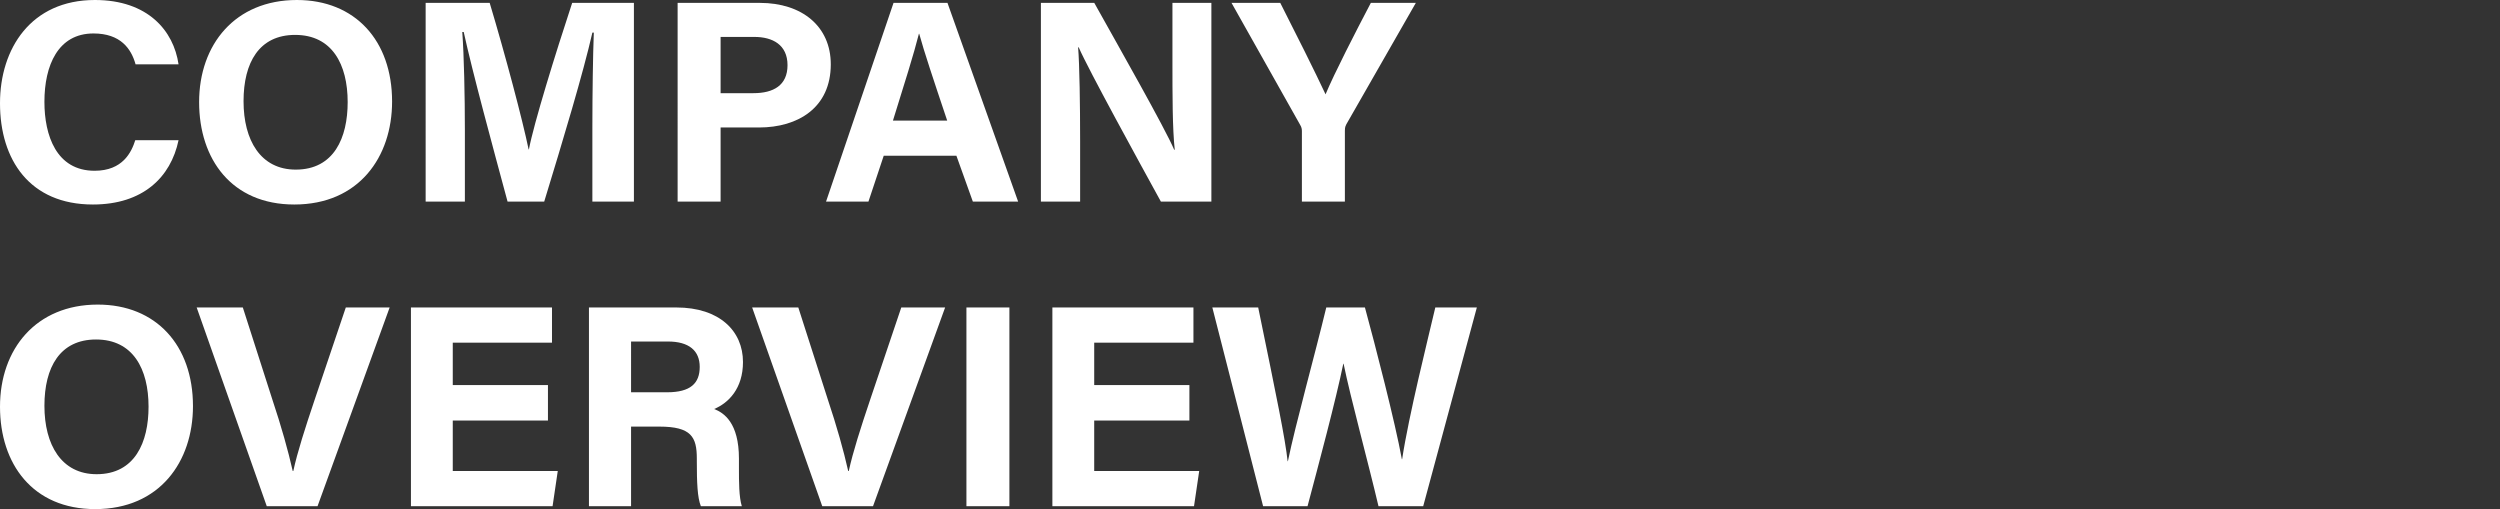
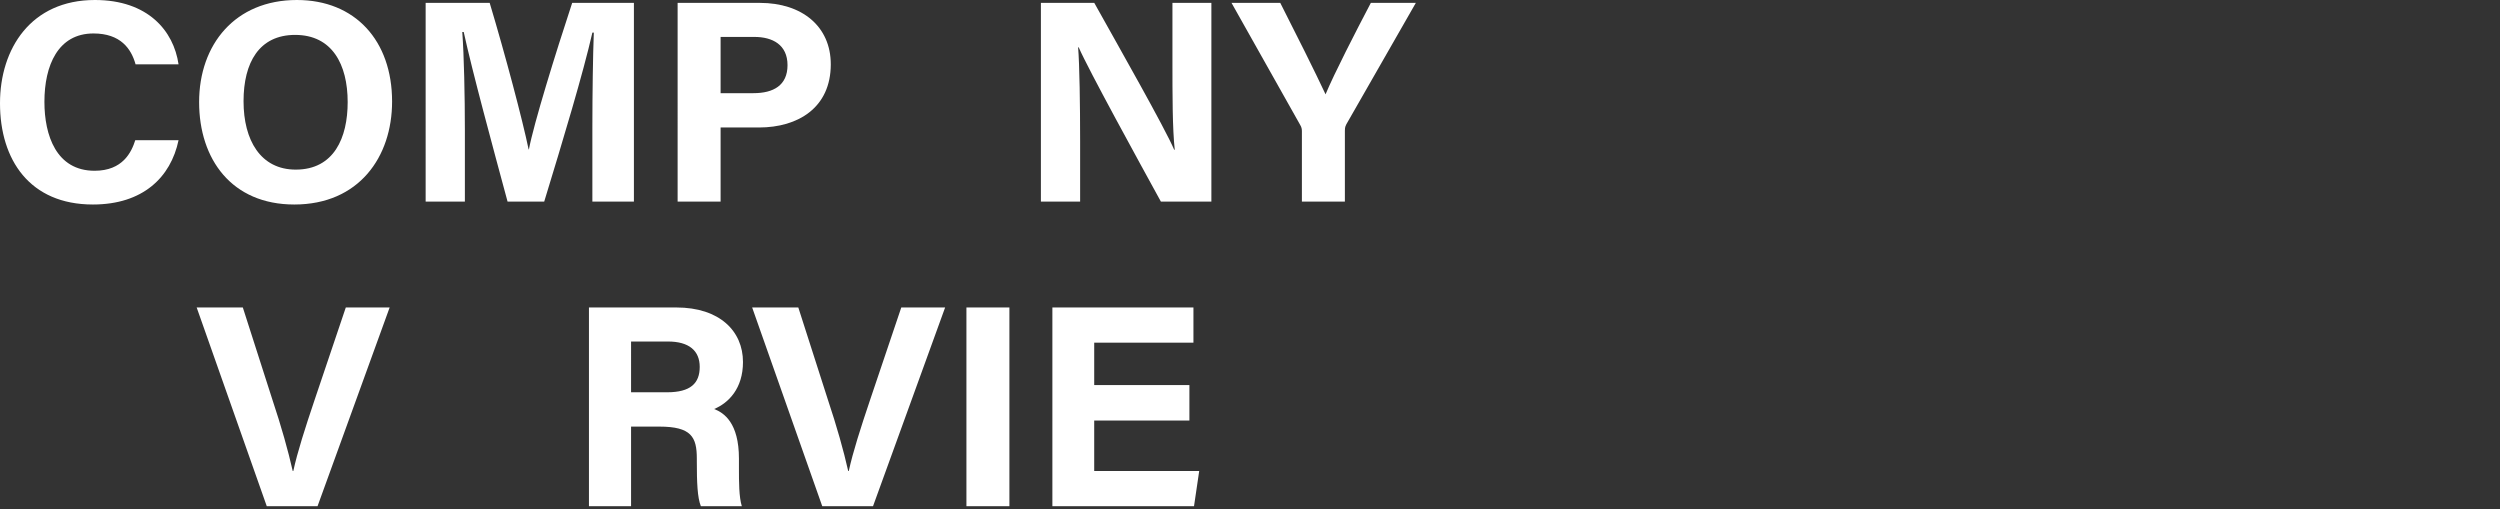
<svg xmlns="http://www.w3.org/2000/svg" version="1.1" x="0px" y="0px" width="520px" height="105.893px" viewBox="0 0 520 105.893" style="enable-background:new 0 0 520 105.893;" xml:space="preserve">
  <rect x="0" y="0" width="520" height="105.893" fill="#333333" stroke="none" />
  <style type="text/css">
	.ドロップシャドウ{fill:none;}
	.角を丸くする_x0020_2_x0020_pt{fill:#FFFFFF;stroke:#231815;stroke-miterlimit:10;}
	.ライブ反射_x0020_X{fill:none;}
	.ベベルソフト{fill:url(#SVGID_1_);}
	.夕暮れ{fill:#FFFFFF;}
	.木の葉_GS{fill:#FFE100;}
	.ポンパドール_GS{fill-rule:evenodd;clip-rule:evenodd;fill:#4CACE2;}
	.st0{fill:#FFFFFF;}
</style>
  <linearGradient id="SVGID_1_" gradientUnits="userSpaceOnUse" x1="-106.113" y1="-328.723" x2="-105.406" y2="-328.016">
    <stop offset="0" style="stop-color:#E6E7EA" />
    <stop offset="0.175" style="stop-color:#E2E3E6" />
    <stop offset="0.354" style="stop-color:#D6D7DA" />
    <stop offset="0.535" style="stop-color:#C1C4C5" />
    <stop offset="0.717" style="stop-color:#A4A8A8" />
    <stop offset="0.899" style="stop-color:#808584" />
    <stop offset="1" style="stop-color:#686E6C" />
  </linearGradient>
  <g id="レイヤー_1">
</g>
  <g id="moji">
    <g>
      <g>
        <path class="st0" d="M37.139,29.158c-1.62,7.74-7.44,13.38-17.819,13.38     C6.18,42.538,0,33.238,0,21.479C0,10.139,6.42,0,19.739,0     c11.04,0,16.379,6.419,17.399,13.379h-8.94     c-0.9-3.24-3.12-6.419-8.759-6.419c-7.38,0-10.2,6.66-10.2,14.219     c0,6.96,2.46,14.34,10.439,14.34c5.88,0,7.68-3.9,8.459-6.36H37.139z" />
        <path class="st0" d="M81.555,21.119c0,11.52-6.899,21.419-20.339,21.419     c-13.02,0-19.799-9.42-19.799-21.299C41.417,9.239,48.917,0,61.756,0     C73.875,0,81.555,8.459,81.555,21.119z M50.657,21.059     c0,8.1,3.54,14.22,10.859,14.22c7.98,0,10.8-6.66,10.8-14.04     c0-7.86-3.24-13.979-10.92-13.979C53.896,7.259,50.657,13.019,50.657,21.059z" />
        <path class="st0" d="M123.214,26.398c0-7.02,0.12-14.939,0.3-19.619h-0.3     c-1.92,8.46-6.06,22.199-10.02,35.159h-7.62     c-3.06-11.339-7.319-26.999-9.12-35.279h-0.3     c0.36,4.86,0.54,13.38,0.54,20.459v14.819h-8.16V0.6h13.319     c3.24,10.8,6.84,24.359,8.1,30.479h0.06     c1.02-5.399,5.52-19.919,9-30.479h12.84v41.338h-8.64V26.398z" />
        <path class="st0" d="M140.944,0.6h17.099c8.82,0,14.759,4.92,14.759,12.779     c0,9-6.779,13.14-14.939,13.14h-7.979v15.419h-8.939V0.6z M149.884,19.379     h6.84c4.14,0,7.08-1.62,7.08-5.82c0-4.26-3.12-5.879-6.9-5.879     h-7.02V19.379z" />
-         <path class="st0" d="M183.814,32.398l-3.18,9.54h-8.819l14.039-41.338h11.22     l14.699,41.338h-9.419l-3.42-9.54H183.814z M197.014,25.079     c-2.94-8.759-4.8-14.339-5.82-18.059h-0.06     c-1.02,4.08-3.06,10.56-5.399,18.059H197.014z" />
        <path class="st0" d="M216.508,41.938V0.6h11.1     c5.16,9.24,14.699,26.039,16.619,30.539h0.12     c-0.48-4.32-0.48-11.52-0.48-18.3V0.6h8.1v41.338h-10.5     c-4.44-8.1-15-27.299-17.1-32.099h-0.12     c0.3,3.6,0.42,12.12,0.42,19.499v12.6H216.508z" />
        <path class="st0" d="M270.795,41.938V27.299c0-0.42-0.06-0.84-0.36-1.32     L256.155,0.6h10.14c3.18,6.24,7.32,14.52,9.42,19.02     c1.8-4.32,6.299-13.08,9.419-19.02h9.359l-14.459,25.259     c-0.12,0.3-0.3,0.48-0.3,1.32v14.759H270.795z" />
-         <path class="st0" d="M40.138,84.474c0,11.52-6.899,21.419-20.339,21.419     C6.78,105.893,0,96.473,0,84.593C0,72.594,7.5,63.354,20.339,63.354     C32.458,63.354,40.138,71.814,40.138,84.474z M9.24,84.413     c0,8.1,3.54,14.22,10.859,14.22c7.98,0,10.8-6.66,10.8-14.04     c0-7.86-3.24-13.979-10.92-13.979C12.479,70.614,9.24,76.374,9.24,84.413z" />
        <path class="st0" d="M55.487,105.292L40.908,63.954h9.6l6.12,19.079     c1.92,5.76,3.3,10.68,4.26,14.939h0.12     c0.84-3.899,2.46-8.939,4.44-14.819l6.479-19.199h9.12L66.047,105.292     H55.487z" />
-         <path class="st0" d="M113.974,87.473H94.175v10.5h21.839l-1.08,7.32H85.476V63.954     h29.339v7.32H94.175V80.094h19.799V87.473z" />
        <path class="st0" d="M131.261,88.733v16.559h-8.759V63.954h18.179     c9,0,13.859,4.92,13.859,11.34c0,5.52-3,8.52-6,9.779     c2.04,0.78,5.16,2.88,5.16,10.319v2.04c0,2.76,0,5.94,0.6,7.86     h-8.52c-0.72-1.8-0.84-4.92-0.84-9.299v-0.601     c0-4.5-1.14-6.659-7.8-6.659H131.261z M131.261,81.594h7.5     c4.86,0,6.78-1.86,6.78-5.28c0-3.359-2.22-5.279-6.6-5.279h-7.68V81.594z     " />
        <path class="st0" d="M171.028,105.292l-14.58-41.338h9.6l6.12,19.079     c1.92,5.76,3.3,10.68,4.26,14.939h0.12     c0.84-3.899,2.46-8.939,4.44-14.819l6.479-19.199h9.12l-14.999,41.338     H171.028z" />
        <path class="st0" d="M209.956,63.954v41.338h-8.939V63.954H209.956z" />
        <path class="st0" d="M247.394,87.473h-19.799v10.5h21.839l-1.08,7.32h-29.458V63.954     h29.339v7.32h-20.639V80.094h19.799V87.473z" />
-         <path class="st0" d="M262.725,105.292l-10.56-41.338h9.54     c3.9,18.959,5.64,27.419,6.12,31.979h0.06     c1.56-7.619,5.58-22.019,7.98-31.979h8.04     c2.16,7.92,6.3,23.939,7.68,31.559h0.06     c1.38-9.119,5.399-25.139,6.899-31.559h8.64l-11.159,41.338h-9.3     c-2.16-9.18-5.82-22.559-7.26-29.639h-0.06     c-1.5,7.379-5.22,21.299-7.439,29.639H262.725z" />
      </g>
    </g>
  </g>
</svg>